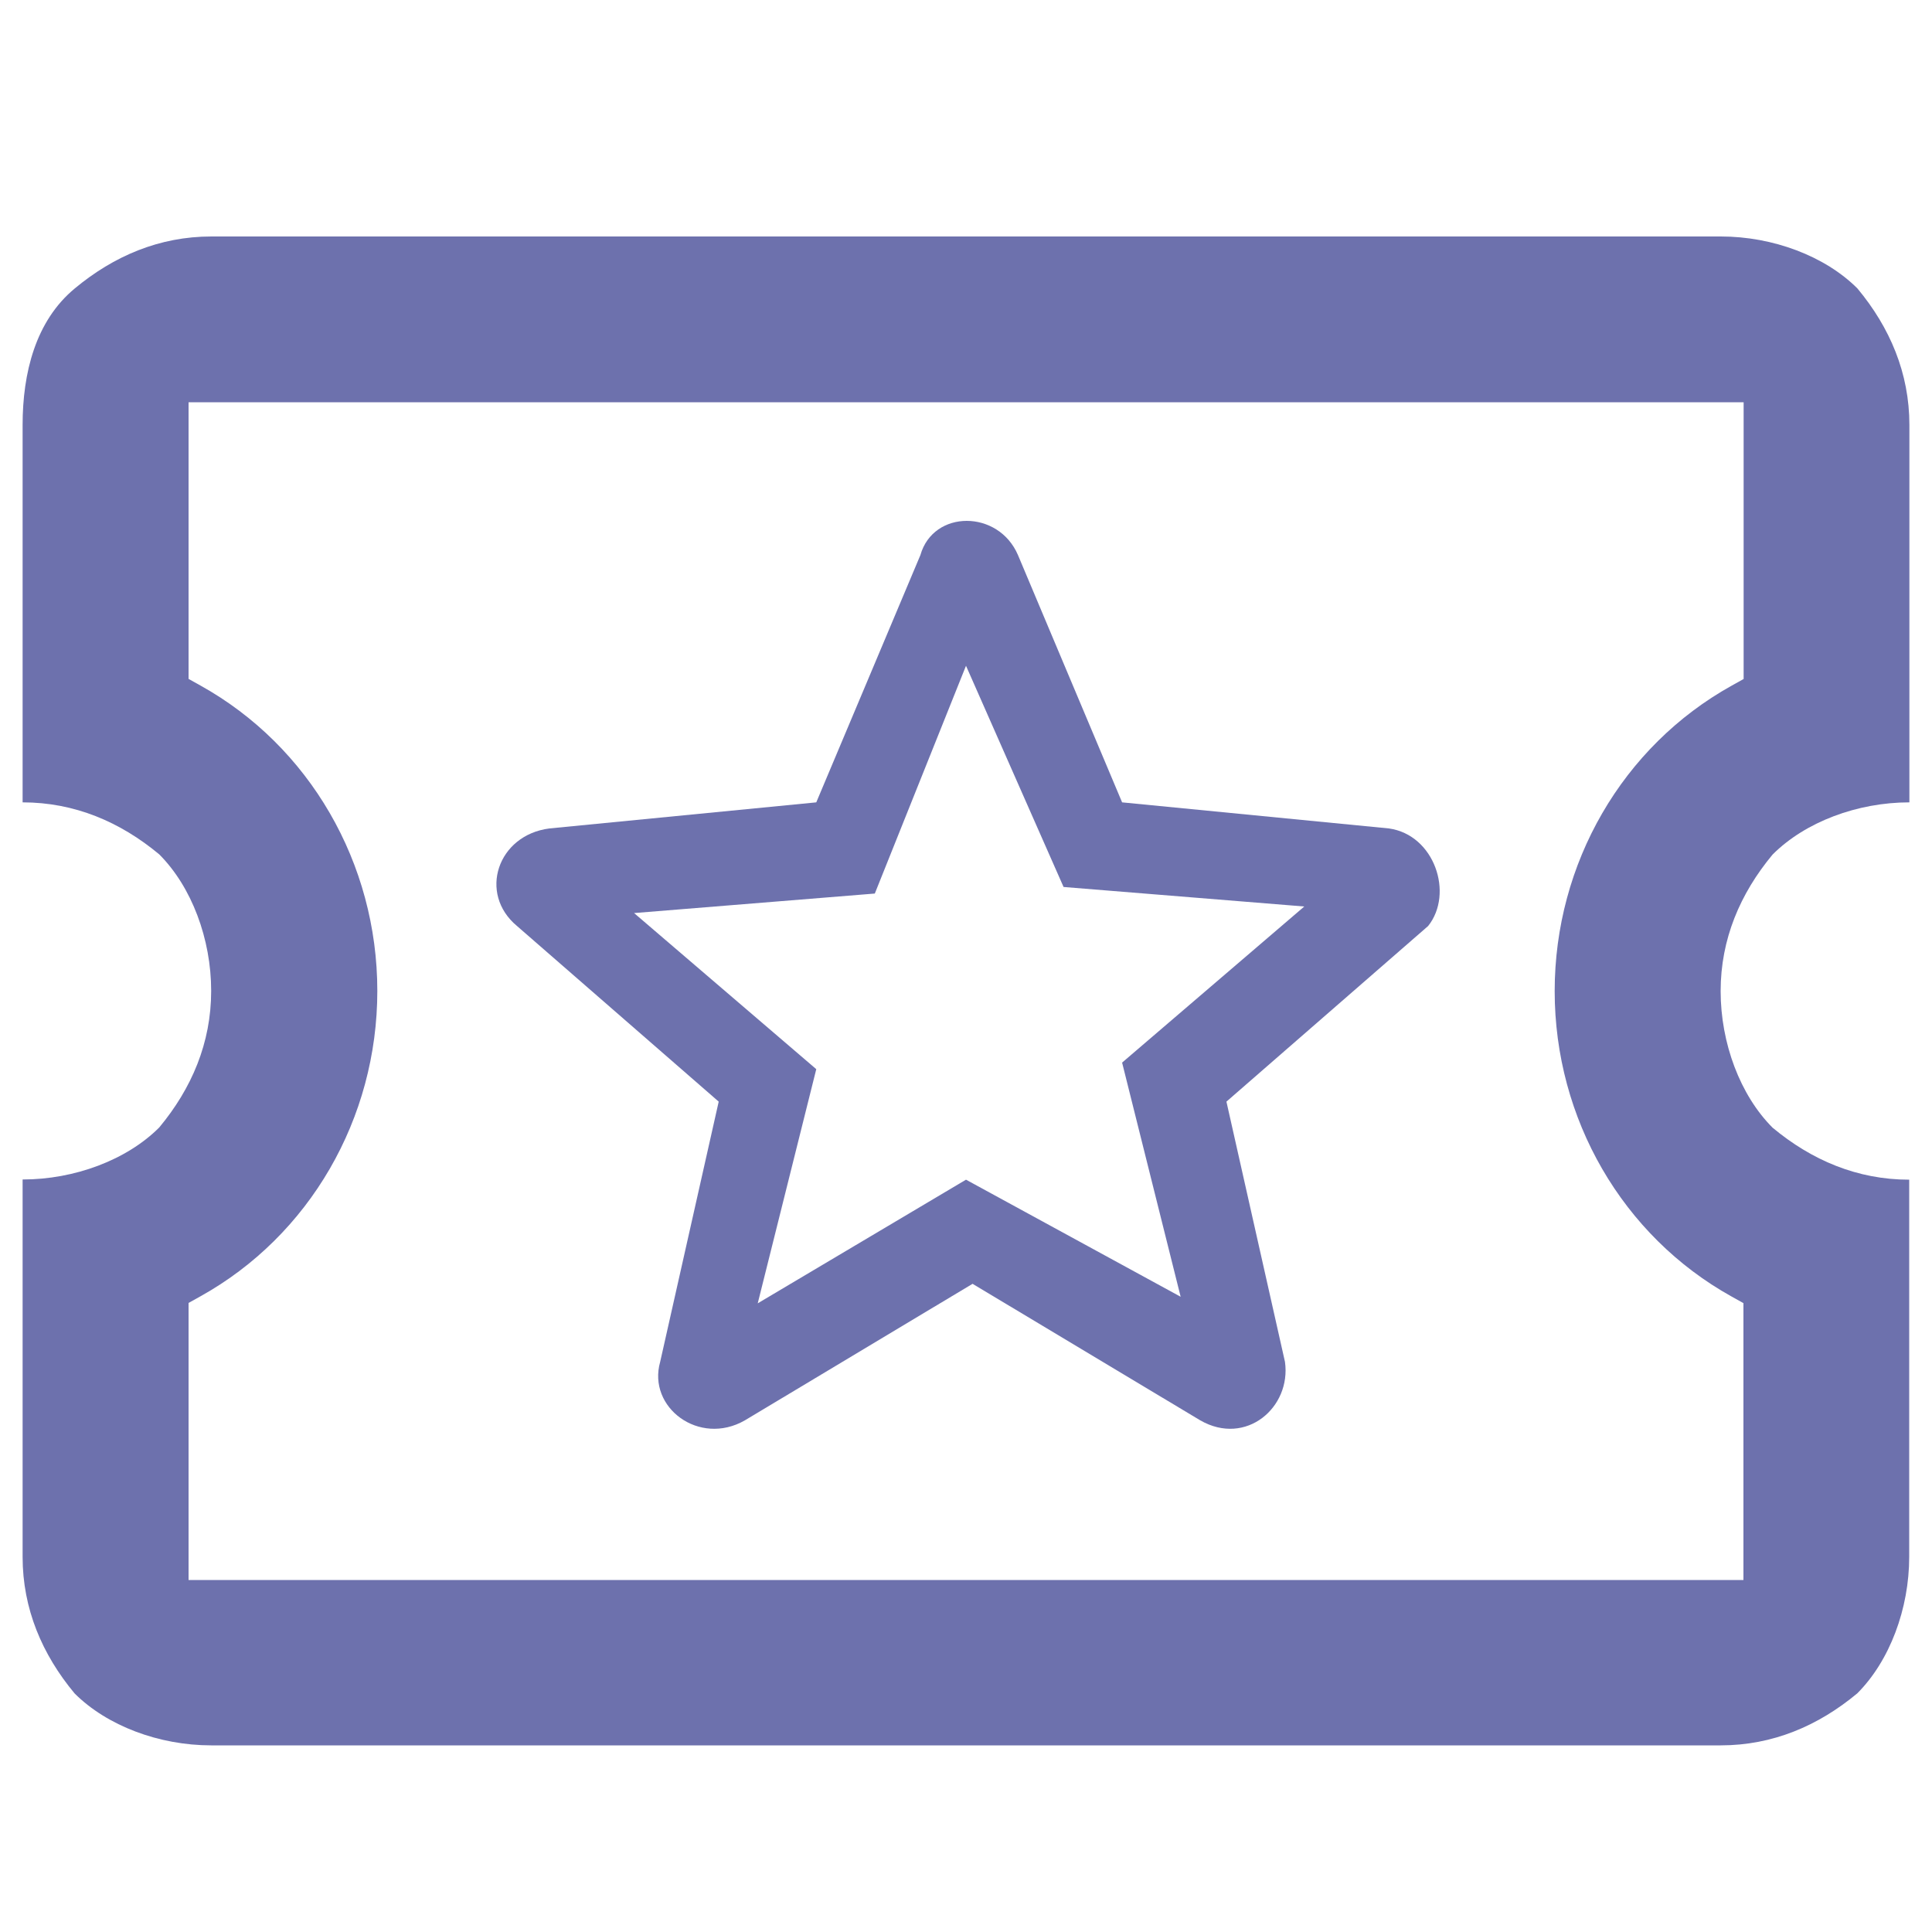
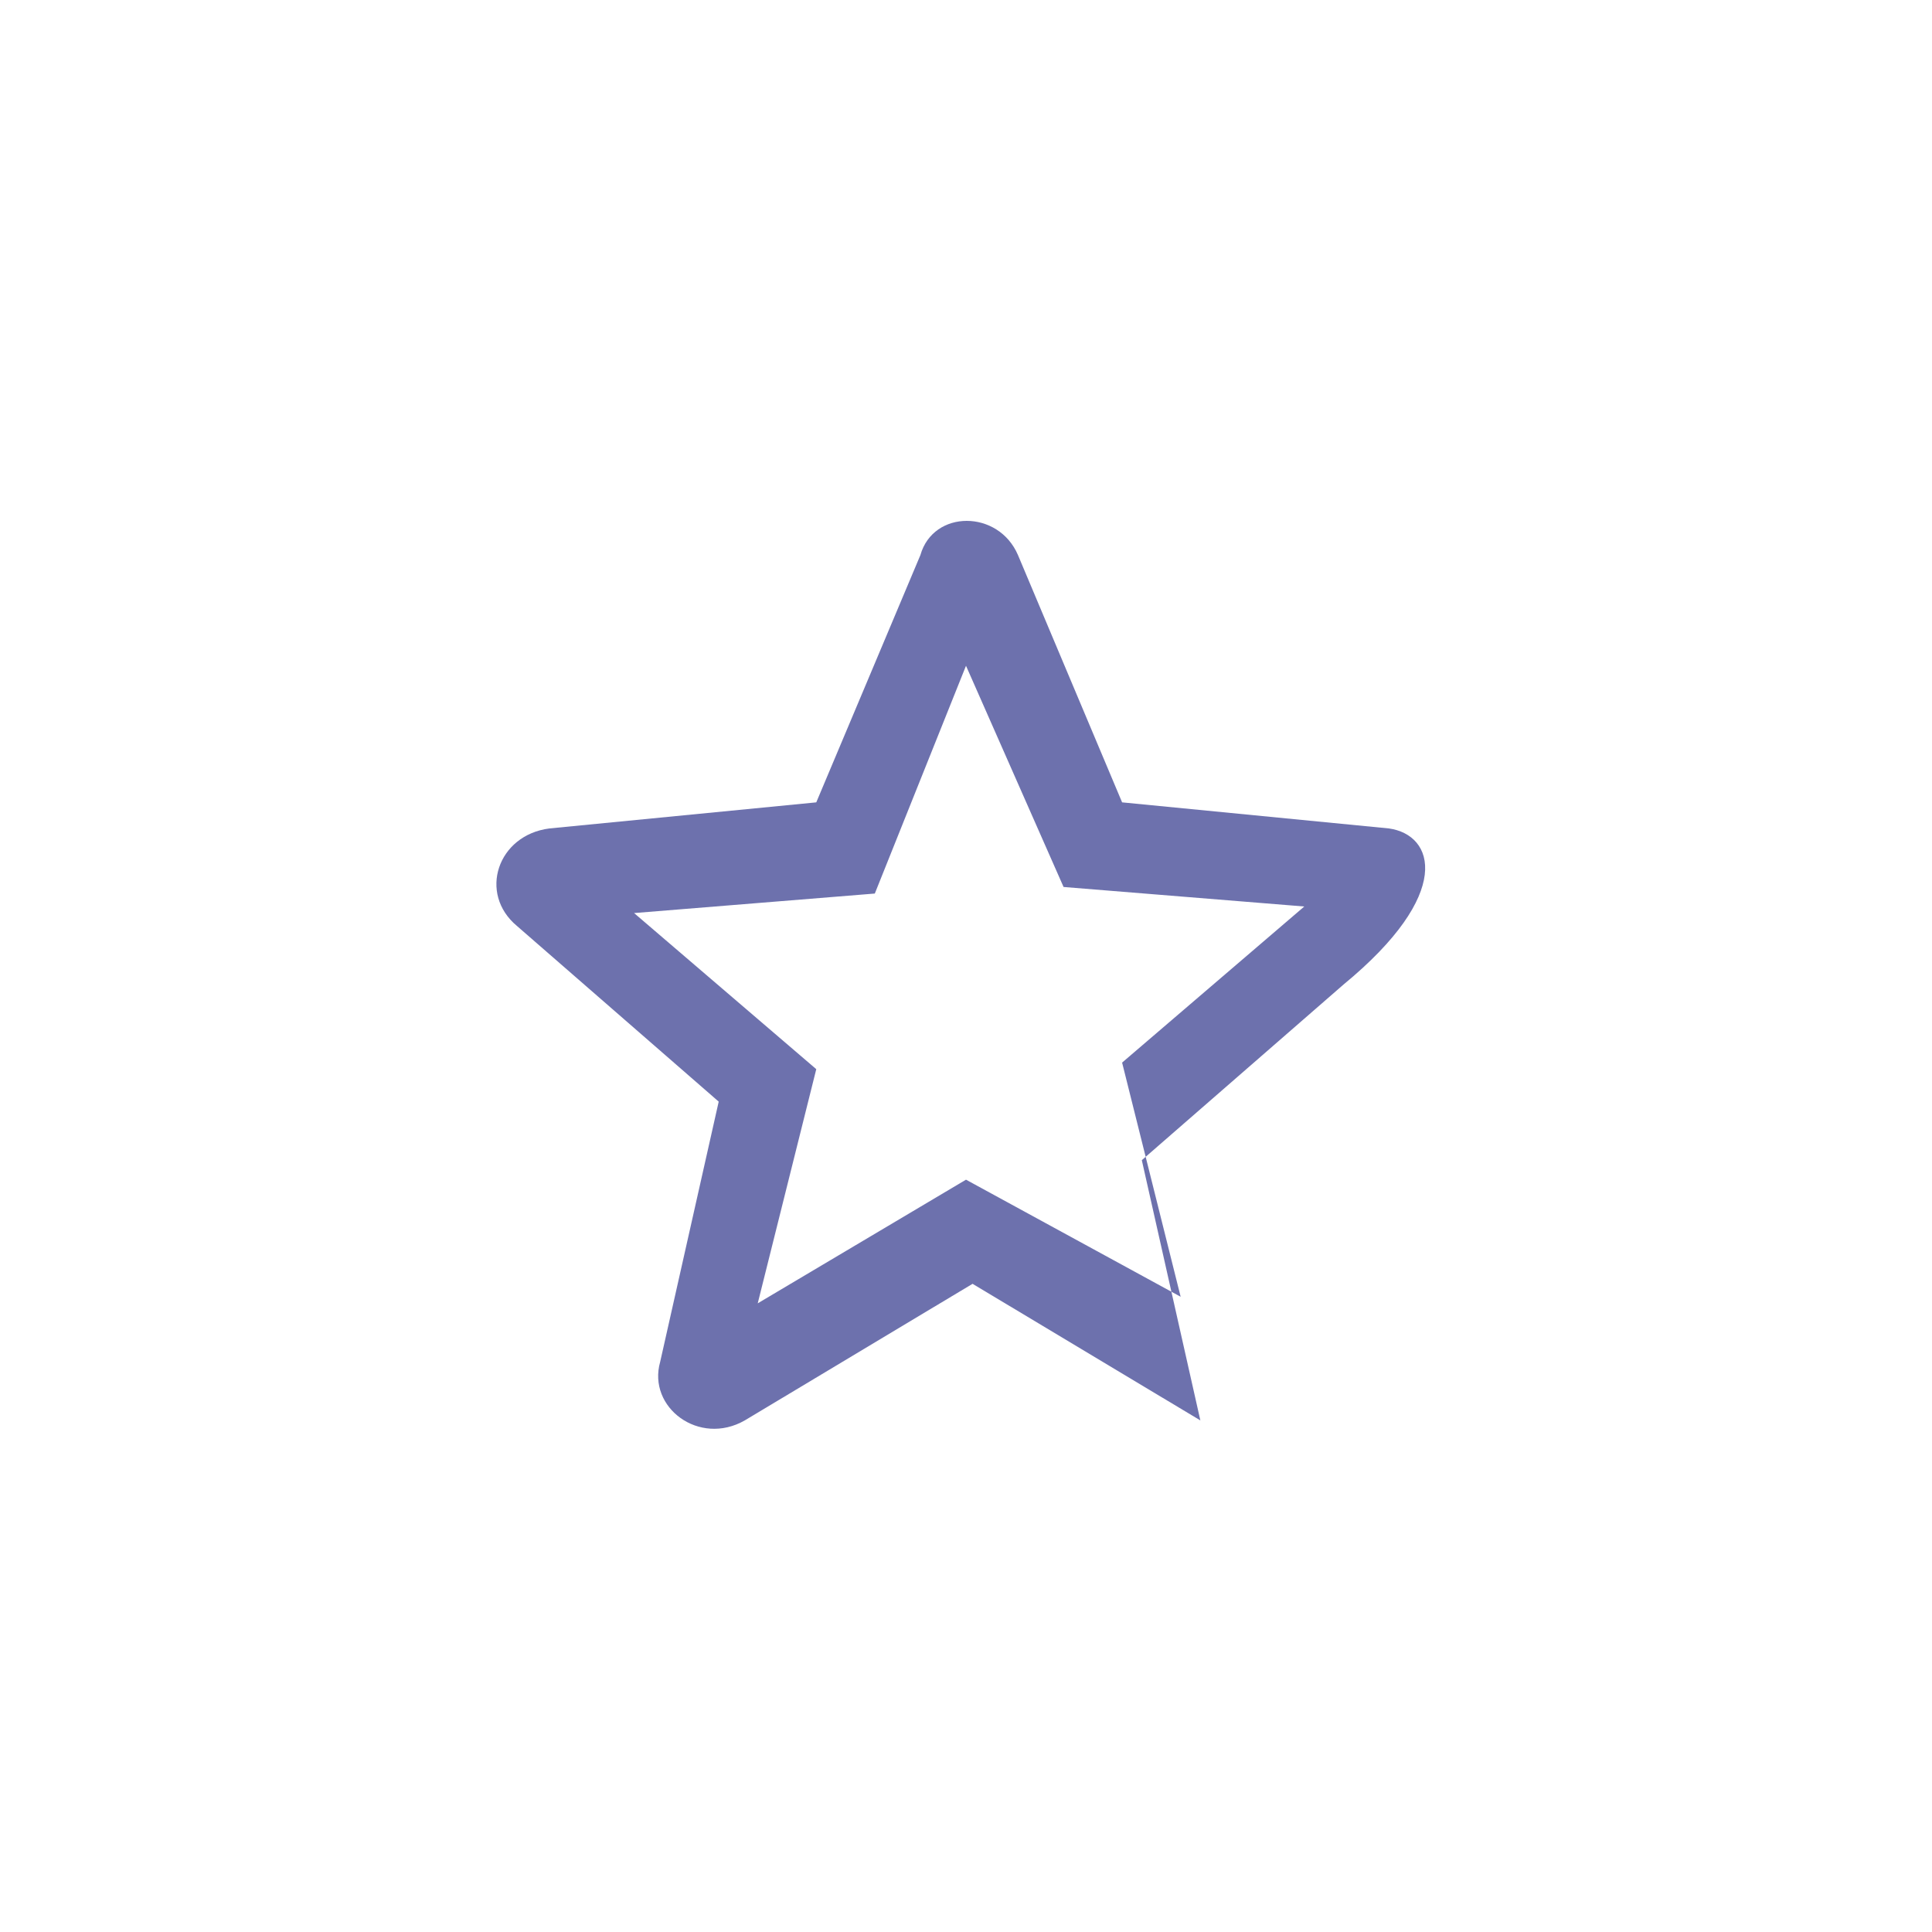
<svg xmlns="http://www.w3.org/2000/svg" version="1.1" id="Слой_1" x="0px" y="0px" viewBox="0 0 1000 1000" style="enable-background:new 0 0 1000 1000;" xml:space="preserve">
  <style type="text/css">
	.st0{fill:#6D71AD;}
</style>
  <g>
-     <path class="st0" d="M718.9,428.8l-138.1-13.5l-53.9-128c-10.1-23.6-43.8-23.6-50.5,0l-53.9,128l-138.1,13.5   c-26.9,3.4-37,33.7-16.8,50.5L372,570.2l-30.3,134.7c-6.7,23.6,20.2,43.8,43.8,30.3l117.9-70.7l117.9,70.7   c23.6,13.5,47.1-6.7,43.8-30.3l-30.3-134.7l104.4-90.9C752.6,462.5,742.5,432.1,718.9,428.8z M500,610.6l-107.8,64l30.3-121.2   l-94.3-80.8l124.6-10.1L500,344.6l50.5,114.5l124.6,10.1L580.8,550l30.3,121.2L500,610.6z" />
+     <path class="st0" d="M718.9,428.8l-138.1-13.5l-53.9-128c-10.1-23.6-43.8-23.6-50.5,0l-53.9,128l-138.1,13.5   c-26.9,3.4-37,33.7-16.8,50.5L372,570.2l-30.3,134.7c-6.7,23.6,20.2,43.8,43.8,30.3l117.9-70.7l117.9,70.7   l-30.3-134.7l104.4-90.9C752.6,462.5,742.5,432.1,718.9,428.8z M500,610.6l-107.8,64l30.3-121.2   l-94.3-80.8l124.6-10.1L500,344.6l50.5,114.5l124.6,10.1L580.8,550l30.3,121.2L500,610.6z" />
  </g>
-   <path class="st0" d="M988.3,415.3V220c0-26.9-10.1-50.5-26.9-70.7c-16.8-16.8-43.8-26.9-70.7-26.9H109.4  c-26.9,0-50.5,10.1-70.7,26.9C18.4,166.1,11.7,193,11.7,220v195.3c26.9,0,50.5,10.1,70.7,26.9c16.8,16.8,26.9,43.8,26.9,70.7  c0,26.9-10.1,50.5-26.9,70.7c-16.8,16.8-43.8,26.9-70.7,26.9v195.3c0,26.9,10.1,50.5,26.9,70.7c16.8,16.8,43.8,26.9,70.7,26.9h781.3  c26.9,0,50.5-10.1,70.7-26.9c16.8-16.8,26.9-43.8,26.9-70.7V610.6c-26.9,0-50.5-10.1-70.7-26.9c-16.8-16.8-26.9-43.8-26.9-70.7  c0-26.9,10.1-50.5,26.9-70.7C934.4,425.4,961.4,415.3,988.3,415.3z M902.4,351.5l-6.1,3.4c-56.5,31.4-91.6,92-91.6,158.1  c0,66.1,35.1,126.7,91.6,158.1l6.1,3.4v143.3H97.6V674.4l6.1-3.4c56.5-31.4,91.6-92,91.6-158.1c0-66.1-35.1-126.7-91.6-158.1  l-6.1-3.4V208.2h804.9V351.5z" />
</svg>